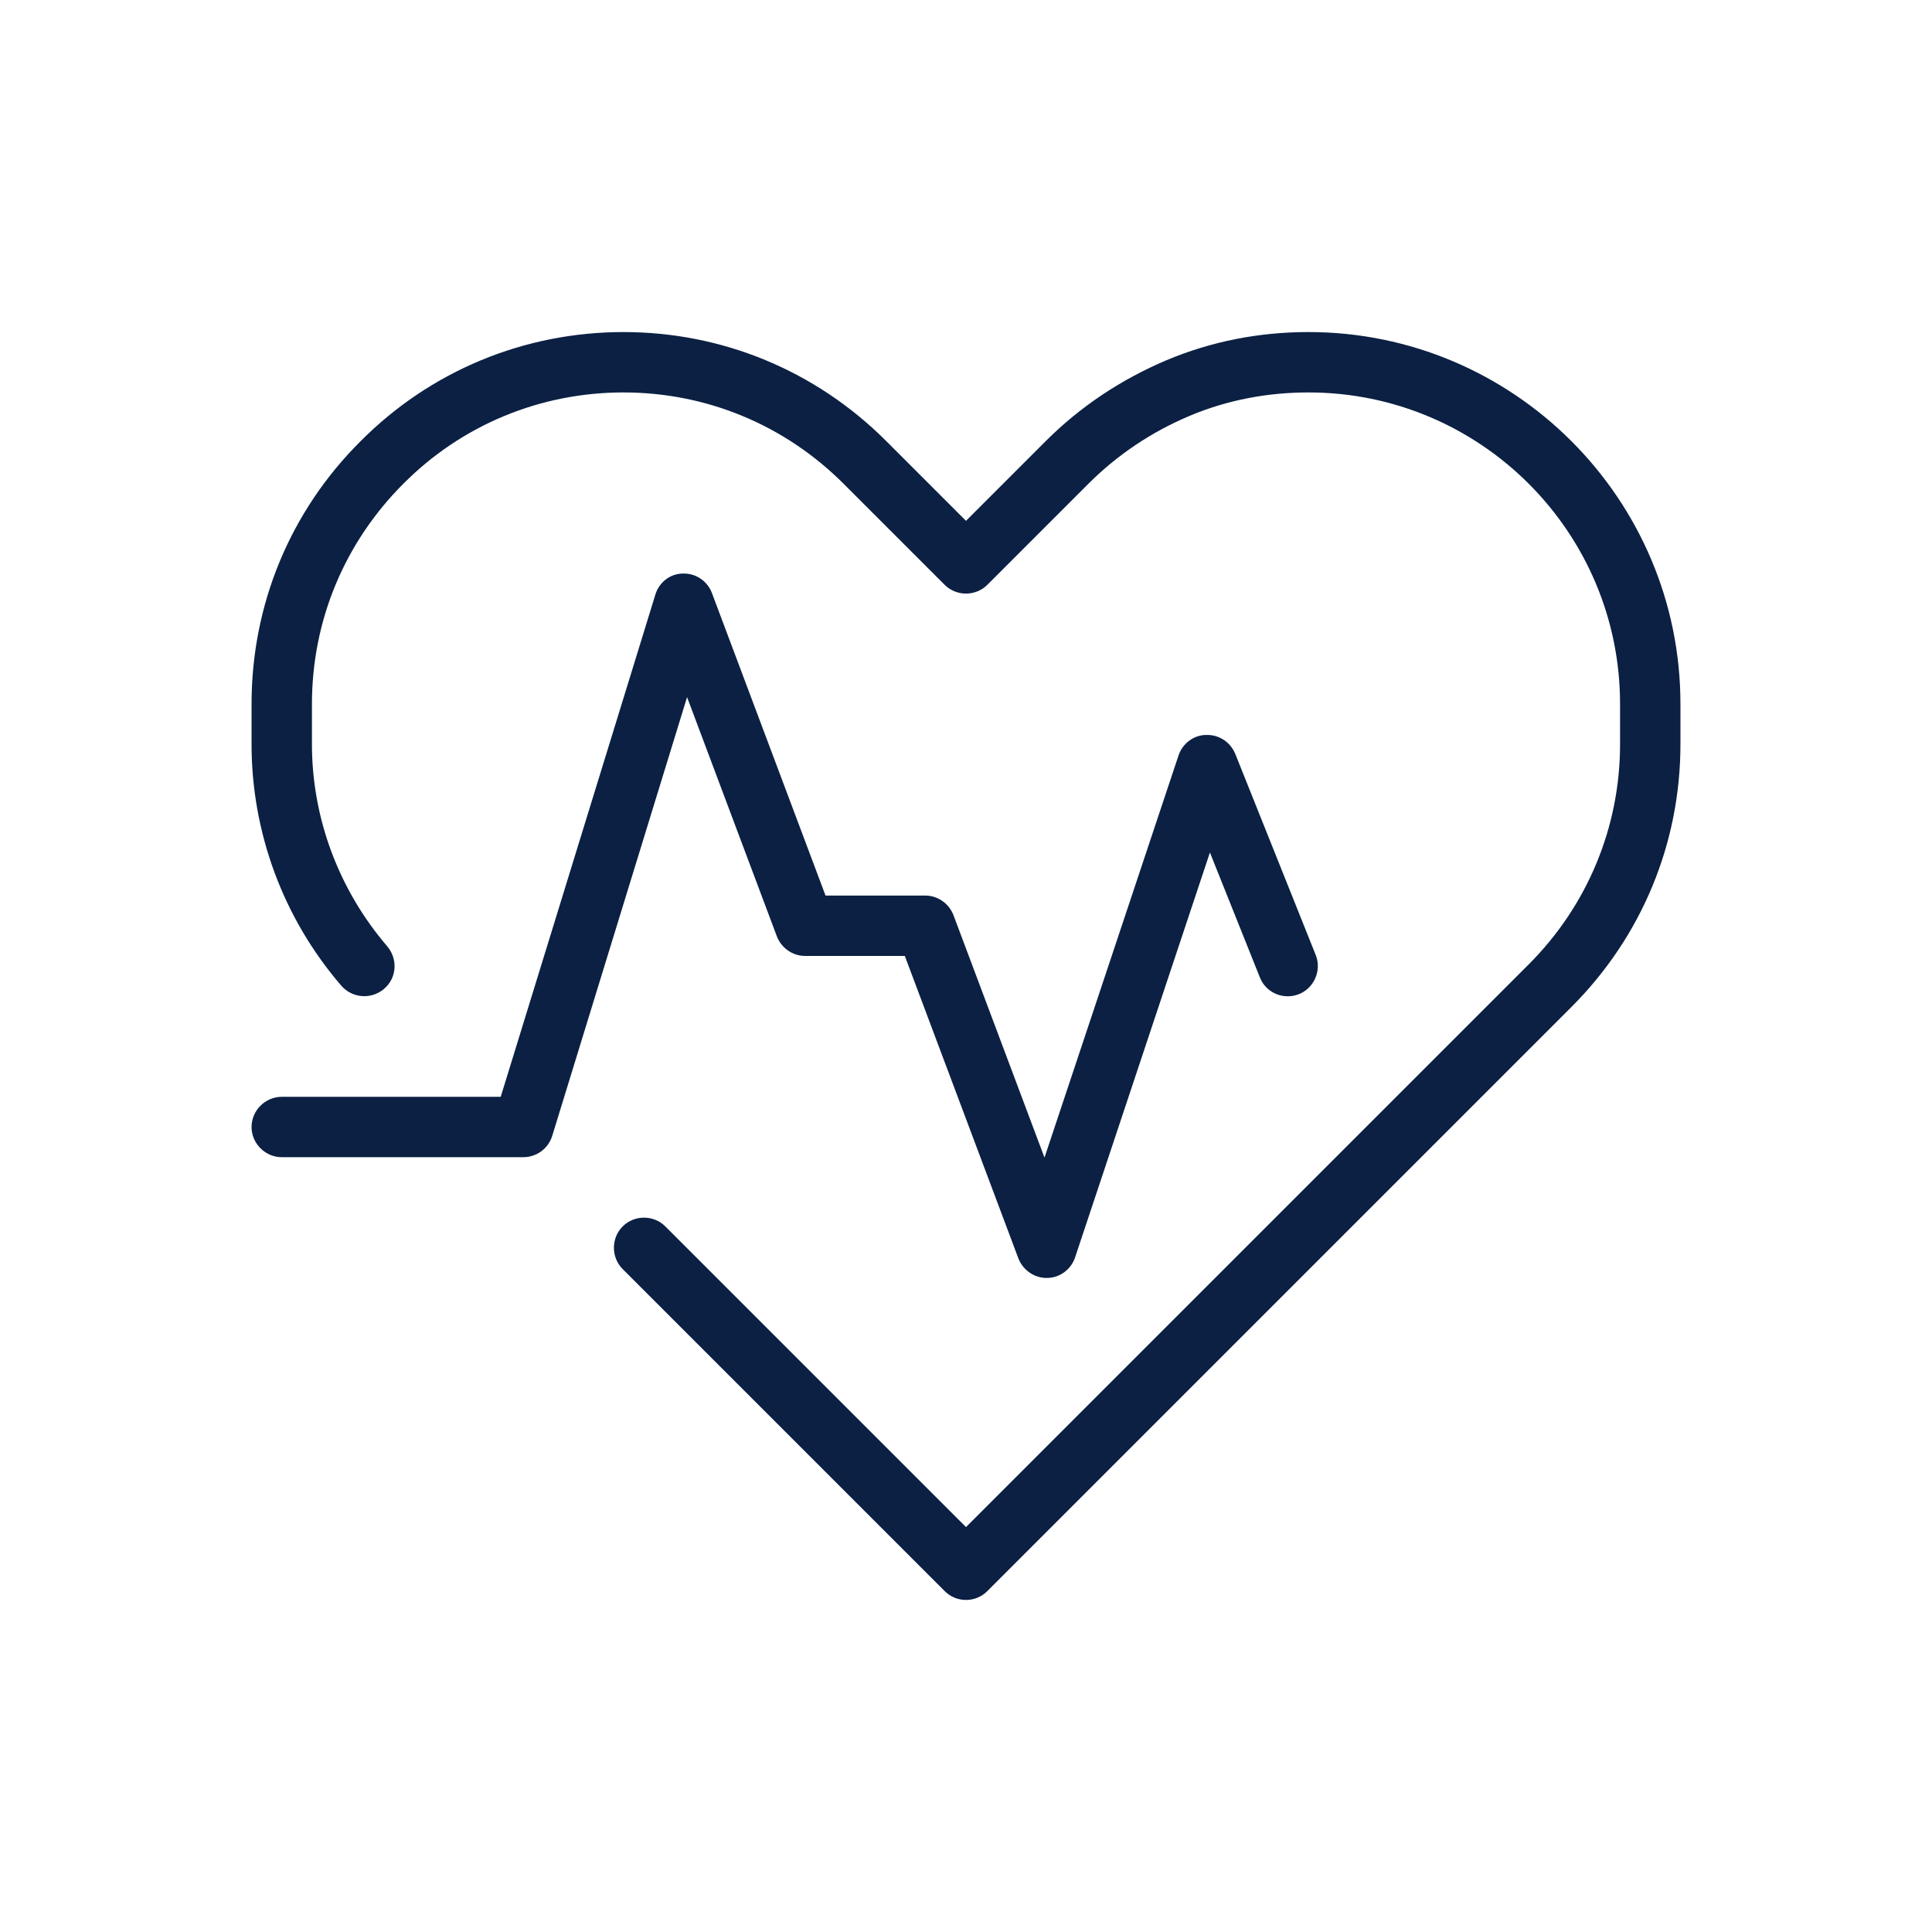
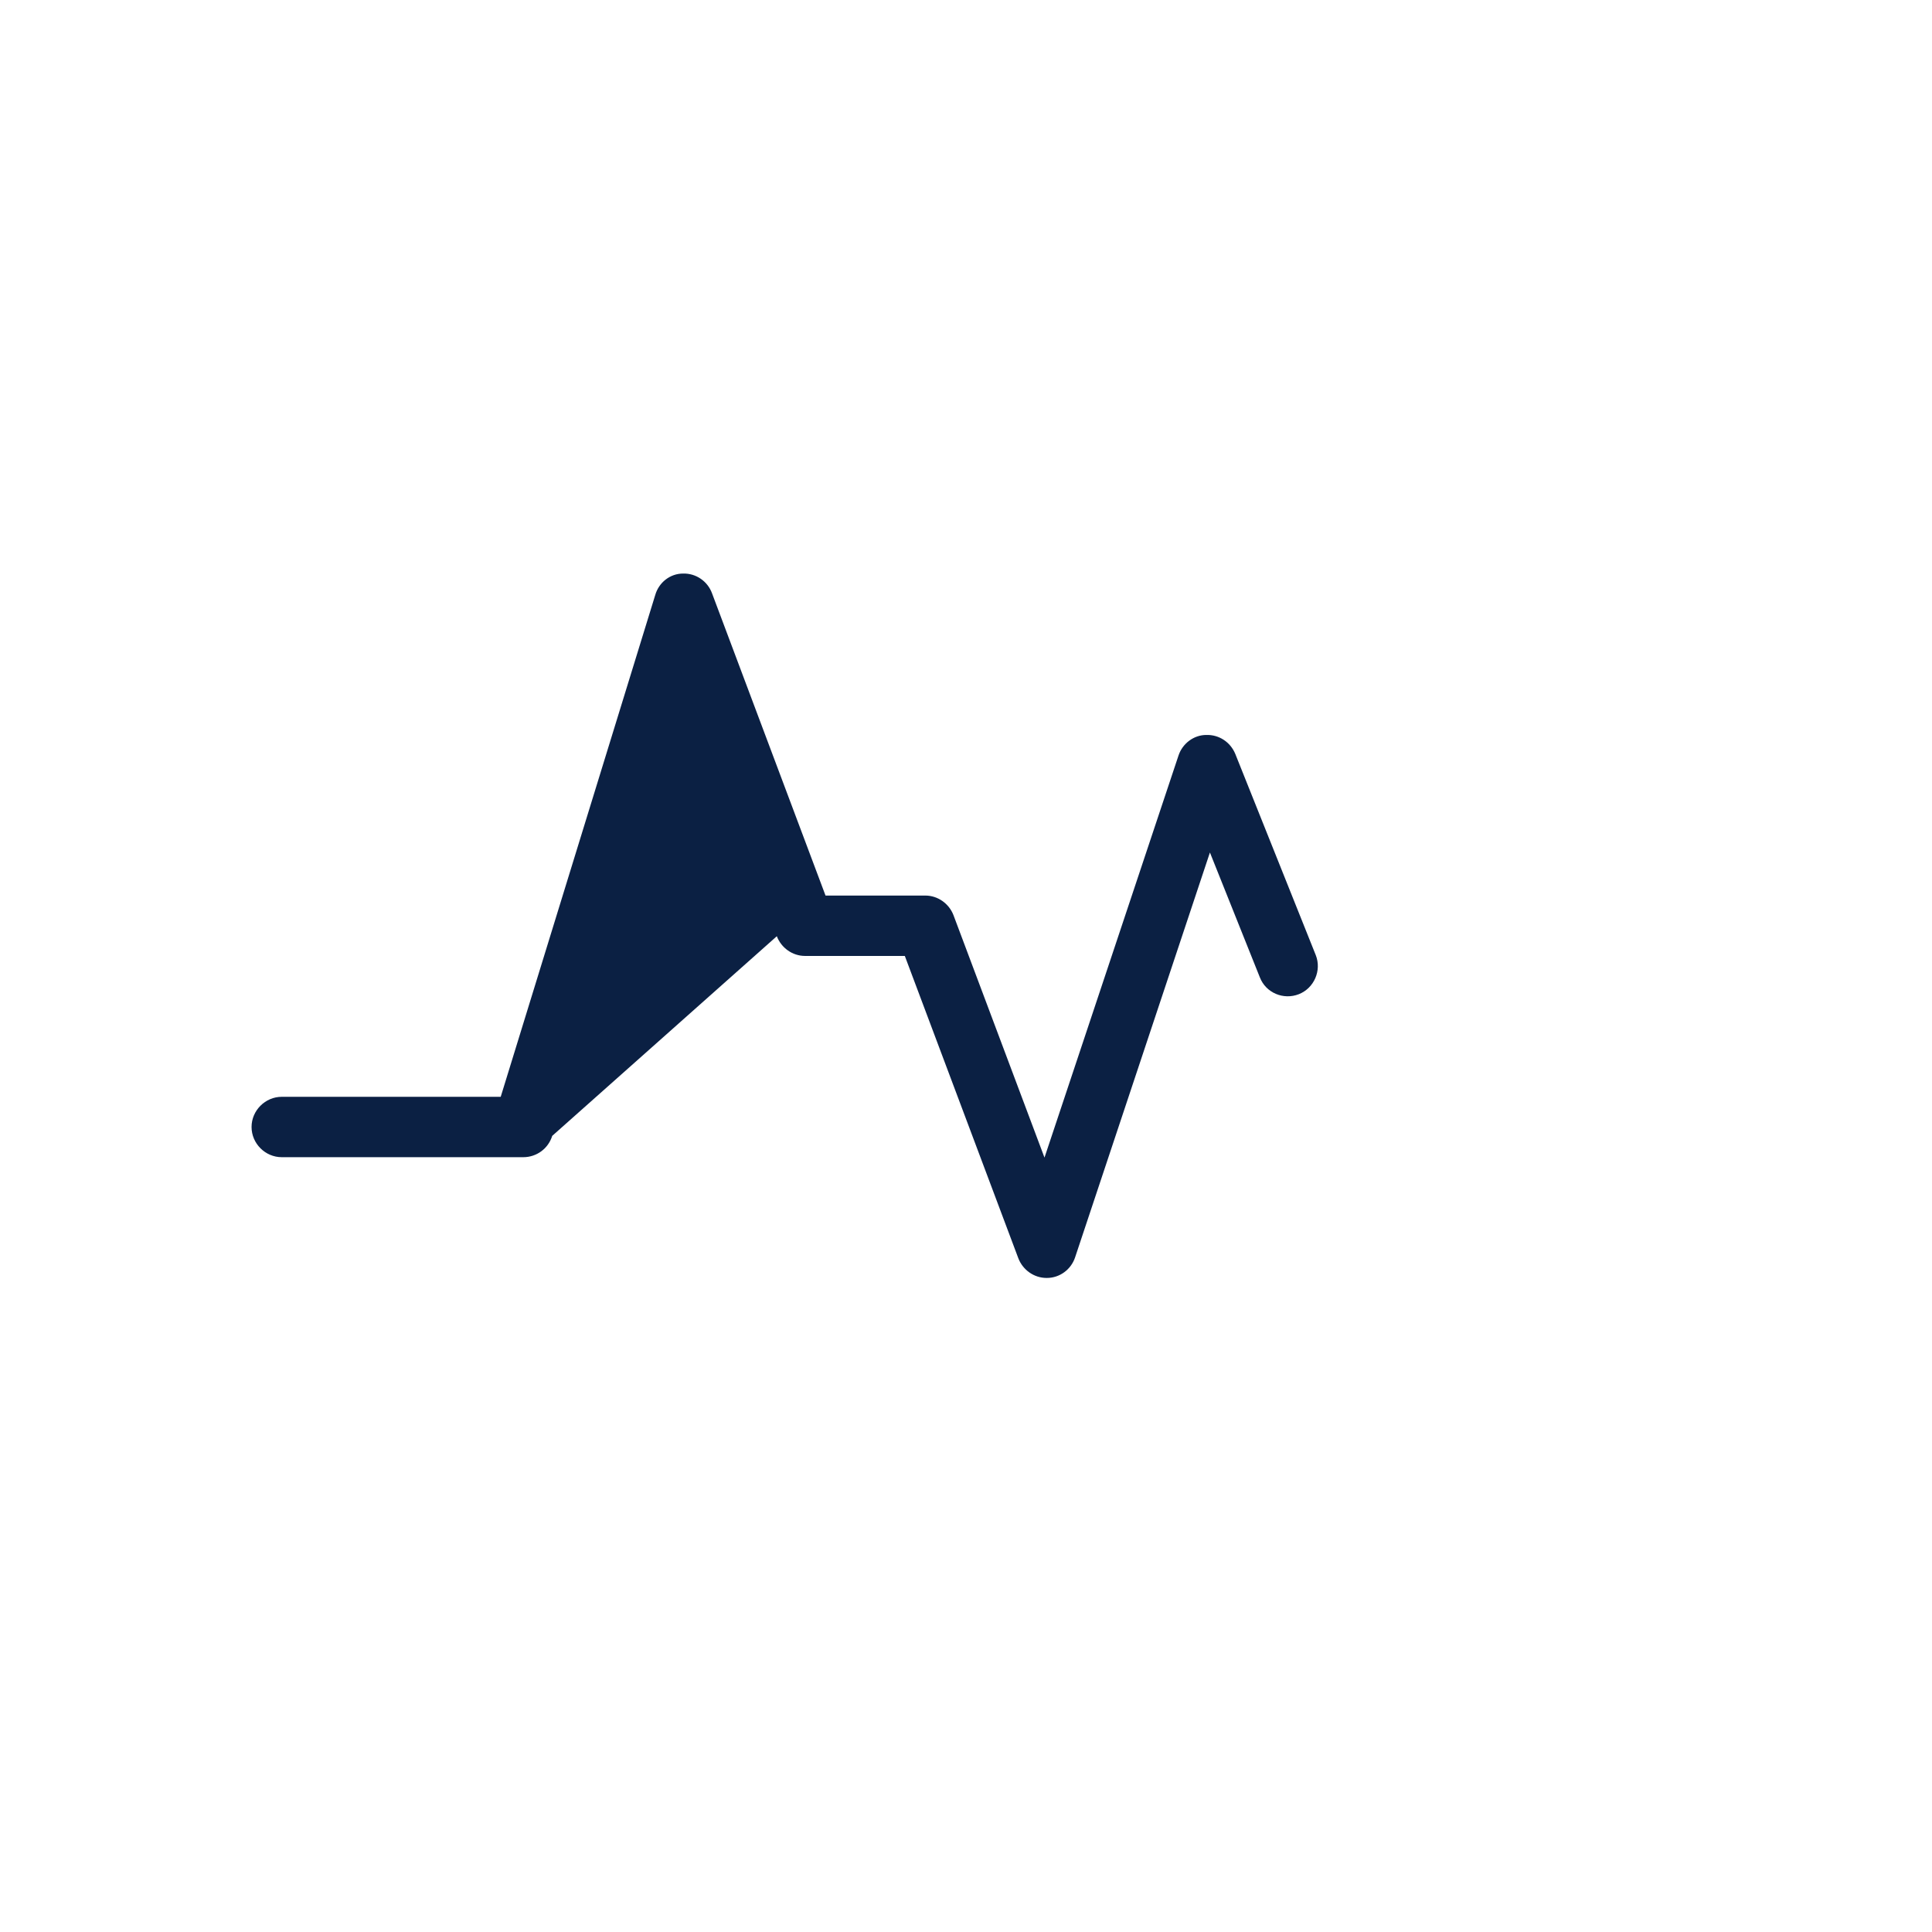
<svg xmlns="http://www.w3.org/2000/svg" width="150px" height="150px" viewBox="0 0 150 150" version="1.1">
  <g id="surface1">
-     <path style=" stroke:none;fill-rule:nonzero;fill:rgb(4.314%,12.549%,26.275%);fill-opacity:1;" d="M 19.531 57.781 C 19.531 64.656 22 71.312 26.5 76.531 C 27.344 77.5 28.812 77.625 29.812 76.781 C 30.812 75.938 30.906 74.469 30.062 73.469 C 26.312 69.094 24.219 63.531 24.219 57.781 L 24.219 54.656 C 24.219 48.188 26.75 42.125 31.312 37.562 C 35.844 33 41.938 30.469 48.406 30.469 C 54.875 30.469 60.938 33 65.5 37.562 L 73.344 45.406 C 74.25 46.312 75.75 46.312 76.656 45.406 L 84.5 37.562 C 86.75 35.312 89.406 33.531 92.375 32.281 C 95.281 31.062 98.375 30.469 101.594 30.469 C 114.938 30.469 125.781 41.312 125.781 54.656 L 125.781 57.781 C 125.781 64.219 123.25 70.312 118.688 74.875 L 75 118.562 L 51.656 95.219 C 50.75 94.312 49.25 94.312 48.344 95.219 C 47.438 96.125 47.438 97.625 48.344 98.531 L 73.344 123.531 C 73.812 124 74.406 124.219 75 124.219 C 75.594 124.219 76.188 124 76.656 123.531 L 122 78.188 C 127.469 72.719 130.469 65.469 130.469 57.781 L 130.469 54.656 C 130.469 38.719 117.5 25.781 101.594 25.781 C 97.75 25.781 94.062 26.5 90.562 27.969 C 87.031 29.469 83.875 31.562 81.188 34.25 L 75 40.438 L 68.812 34.25 C 63.344 28.781 56.094 25.781 48.406 25.781 C 40.719 25.781 33.438 28.781 28 34.25 C 22.531 39.688 19.531 46.938 19.531 54.656 Z M 19.531 57.781 " />
-     <path style=" stroke:none;fill-rule:nonzero;fill:rgb(4.314%,12.549%,26.275%);fill-opacity:1;" d="M 21.875 89.844 L 40.625 89.844 C 41.656 89.844 42.562 89.188 42.875 88.188 L 53.344 54.125 L 60.312 72.688 C 60.656 73.594 61.531 74.219 62.5 74.219 L 70.25 74.219 L 79.062 97.688 C 79.406 98.594 80.281 99.219 81.25 99.219 L 81.281 99.219 C 82.281 99.219 83.156 98.562 83.469 97.625 L 93.938 66.188 L 97.812 75.875 C 98.281 77.094 99.656 77.656 100.844 77.188 C 102.031 76.719 102.625 75.344 102.156 74.156 L 95.906 58.531 C 95.531 57.625 94.656 57.031 93.656 57.062 C 92.688 57.062 91.812 57.719 91.5 58.656 L 81.094 89.875 L 74.031 71.062 C 73.688 70.156 72.812 69.531 71.844 69.531 L 64.094 69.531 L 55.281 46.062 C 54.938 45.125 54.031 44.5 53.031 44.531 C 52.031 44.531 51.156 45.219 50.875 46.188 L 38.875 85.156 L 21.875 85.156 C 20.594 85.156 19.531 86.219 19.531 87.5 C 19.531 88.781 20.594 89.844 21.875 89.844 Z M 21.875 89.844 " />
+     <path style=" stroke:none;fill-rule:nonzero;fill:rgb(4.314%,12.549%,26.275%);fill-opacity:1;" d="M 21.875 89.844 L 40.625 89.844 C 41.656 89.844 42.562 89.188 42.875 88.188 L 60.312 72.688 C 60.656 73.594 61.531 74.219 62.5 74.219 L 70.25 74.219 L 79.062 97.688 C 79.406 98.594 80.281 99.219 81.25 99.219 L 81.281 99.219 C 82.281 99.219 83.156 98.562 83.469 97.625 L 93.938 66.188 L 97.812 75.875 C 98.281 77.094 99.656 77.656 100.844 77.188 C 102.031 76.719 102.625 75.344 102.156 74.156 L 95.906 58.531 C 95.531 57.625 94.656 57.031 93.656 57.062 C 92.688 57.062 91.812 57.719 91.5 58.656 L 81.094 89.875 L 74.031 71.062 C 73.688 70.156 72.812 69.531 71.844 69.531 L 64.094 69.531 L 55.281 46.062 C 54.938 45.125 54.031 44.5 53.031 44.531 C 52.031 44.531 51.156 45.219 50.875 46.188 L 38.875 85.156 L 21.875 85.156 C 20.594 85.156 19.531 86.219 19.531 87.5 C 19.531 88.781 20.594 89.844 21.875 89.844 Z M 21.875 89.844 " />
  </g>
</svg>